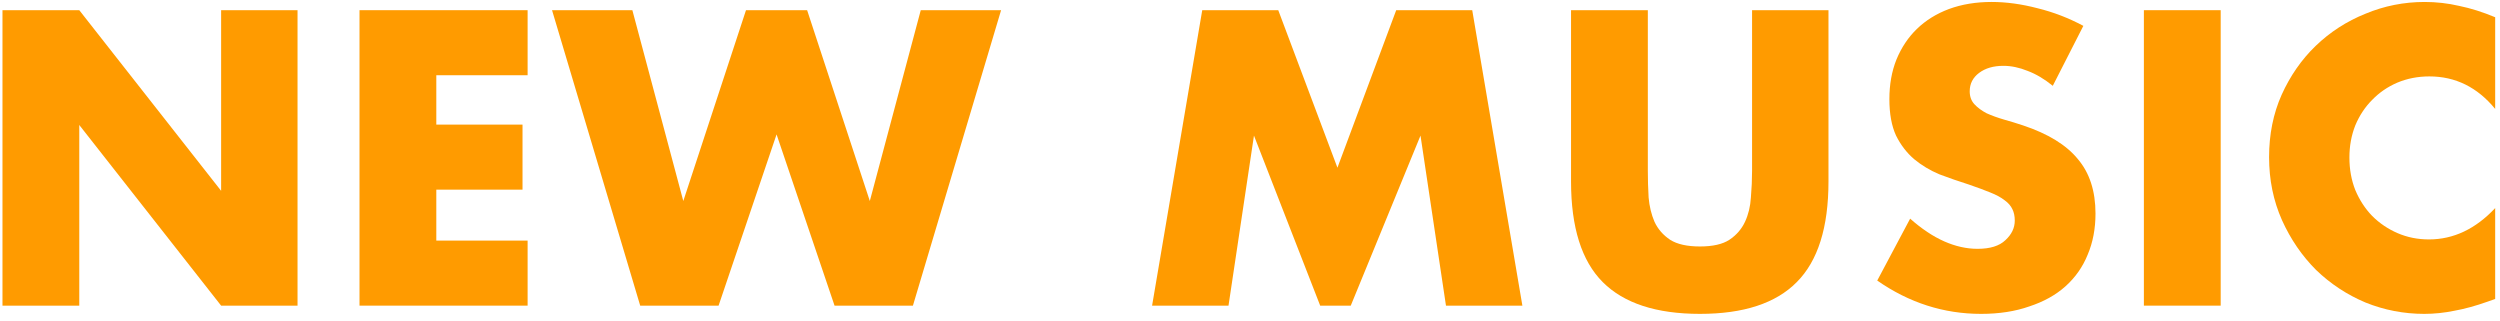
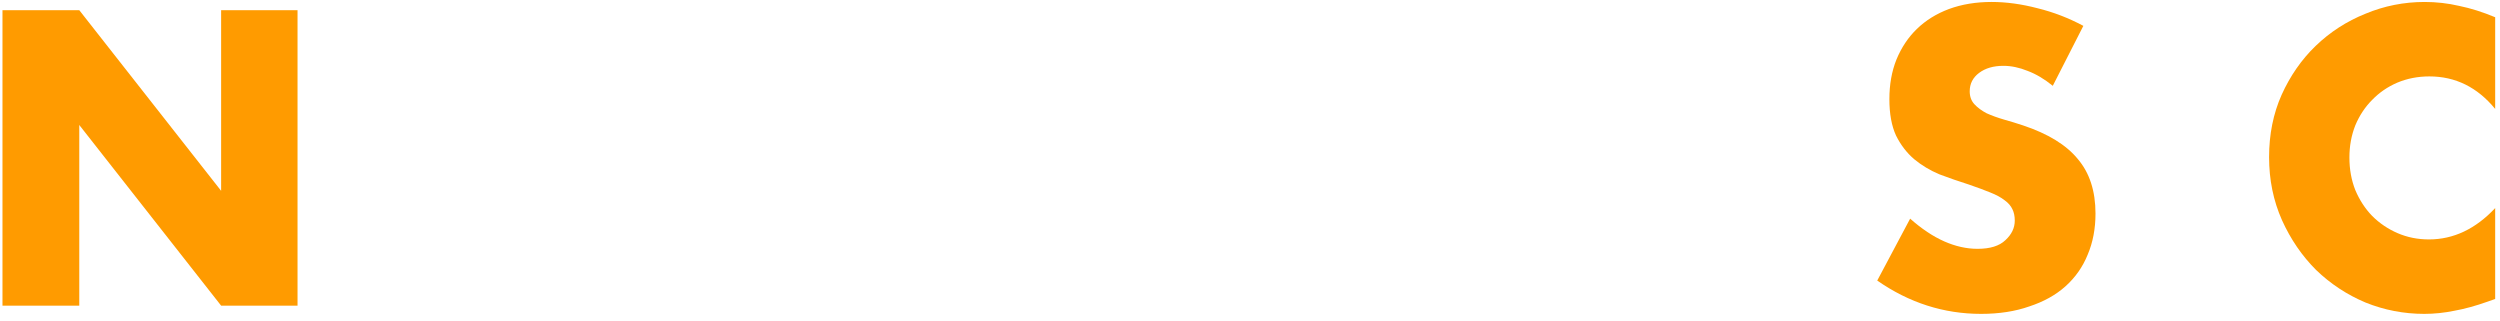
<svg xmlns="http://www.w3.org/2000/svg" fill="none" height="41" viewBox="0 0 319 41" width="319">
  <g fill="#ff9b00">
-     <path d="m318.385 13.9c-2.267-2.767-5.066-4.15-8.4-4.15-1.466 0-2.833.267-4.1.8-1.233.533-2.3 1.267-3.2 2.2-.9.9-1.617 1.983-2.15 3.25-.5 1.267-.75 2.633-.75 4.1 0 1.5.25 2.883.75 4.15.533 1.267 1.25 2.367 2.15 3.3.933.933 2.017 1.667 3.25 2.2s2.567.8 4 .8c3.133 0 5.95-1.333 8.45-4v11.6l-1 .35c-1.5.533-2.9.917-4.2 1.15-1.3.267-2.583.4-3.85.4-2.6 0-5.1-.483-7.5-1.45-2.367-1-4.467-2.383-6.3-4.15-1.8-1.8-3.25-3.917-4.35-6.35-1.1-2.467-1.65-5.15-1.65-8.05s.533-5.55 1.6-7.95c1.1-2.433 2.55-4.517 4.35-6.25 1.834-1.767 3.95-3.133 6.35-4.1 2.4-1 4.917-1.5 7.55-1.5 1.5 0 2.967.167 4.4.5 1.467.3 3 .783 4.6 1.45z" />
-     <path d="m283.359 1.3v37.7h-9.8v-37.7z" />
+     <path d="m318.385 13.9c-2.267-2.767-5.066-4.15-8.4-4.15-1.466 0-2.833.267-4.1.8-1.233.533-2.3 1.267-3.2 2.2-.9.9-1.617 1.983-2.15 3.25-.5 1.267-.75 2.633-.75 4.1 0 1.5.25 2.883.75 4.15.533 1.267 1.25 2.367 2.15 3.3.933.933 2.017 1.667 3.25 2.2s2.567.8 4 .8c3.133 0 5.95-1.333 8.45-4v11.6l-1 .35c-1.5.533-2.9.917-4.2 1.15-1.3.267-2.583.4-3.85.4-2.6 0-5.1-.483-7.5-1.45-2.367-1-4.467-2.383-6.3-4.15-1.8-1.8-3.25-3.917-4.35-6.35-1.1-2.467-1.65-5.15-1.65-8.05s.533-5.55 1.6-7.95c1.1-2.433 2.55-4.517 4.35-6.25 1.834-1.767 3.95-3.133 6.35-4.1 2.4-1 4.917-1.5 7.55-1.5 1.5 0 2.967.167 4.4.5 1.467.3 3 .783 4.6 1.45" />
    <path d="m261.935 10.95c-1.067-.867-2.133-1.5-3.2-1.9-1.066-.433-2.1-.65-3.1-.65-1.267 0-2.3.3-3.1.9s-1.2 1.383-1.2 2.35c0 .667.2 1.217.6 1.65s.917.817 1.55 1.15c.667.3 1.4.567 2.2.8.833.233 1.65.483 2.45.75 3.2 1.067 5.533 2.5 7 4.3 1.5 1.767 2.25 4.083 2.25 6.95 0 1.933-.333 3.683-1 5.25-.633 1.567-1.583 2.917-2.85 4.05-1.233 1.1-2.767 1.95-4.6 2.55-1.8.633-3.85.95-6.15.95-4.767 0-9.183-1.417-13.25-4.25l4.2-7.9c1.467 1.3 2.917 2.267 4.35 2.9s2.85.95 4.25.95c1.6 0 2.783-.367 3.55-1.1.8-.733 1.2-1.567 1.2-2.5 0-.567-.1-1.05-.3-1.45-.2-.433-.533-.817-1-1.15-.467-.367-1.083-.7-1.85-1-.733-.3-1.633-.633-2.7-1-1.267-.4-2.517-.833-3.75-1.3-1.2-.5-2.283-1.15-3.25-1.95-.933-.8-1.7-1.8-2.3-3-.567-1.233-.85-2.783-.85-4.65s.3-3.55.9-5.05c.633-1.533 1.5-2.833 2.6-3.9 1.133-1.1 2.5-1.95 4.1-2.55 1.633-.6 3.45-.9 5.45-.9 1.867 0 3.817.267 5.85.8 2.034.5 3.983 1.25 5.85 2.25z" />
-     <path d="m210.263 1.3v20.5c0 1.1.033 2.233.1 3.4.1 1.133.35 2.167.75 3.1.433.933 1.1 1.7 2 2.3.9.567 2.167.85 3.8.85s2.883-.283 3.75-.85c.9-.6 1.567-1.367 2-2.3s.683-1.967.75-3.1c.1-1.167.15-2.3.15-3.4v-20.5h9.75v21.85c0 5.867-1.35 10.15-4.05 12.85-2.667 2.7-6.783 4.05-12.35 4.05s-9.7-1.35-12.4-4.05-4.05-6.983-4.05-12.85v-21.85z" />
-     <path d="m147.006 39 6.4-37.7h9.7l7.55 20.1 7.5-20.1h9.7l6.4 37.7h-9.75l-3.25-21.7-8.9 21.7h-3.9l-8.45-21.7-3.25 21.7z" />
-     <path d="m80.689 1.3 6.5 24.35 8-24.35h7.8l8 24.35 6.5-24.35h10.25l-11.25 37.7h-10l-7.399-21.85-7.4 21.85h-10l-11.25-37.7z" />
-     <path d="m67.323 9.6h-11.65v6.3h11v8.3h-11v6.5h11.65v8.3h-21.45v-37.7h21.45z" />
    <path d="m.316 39v-37.7h9.8l18.1 23.05v-23.05h9.75v37.7h-9.75l-18.1-23.05v23.05z" />
  </g>
</svg>